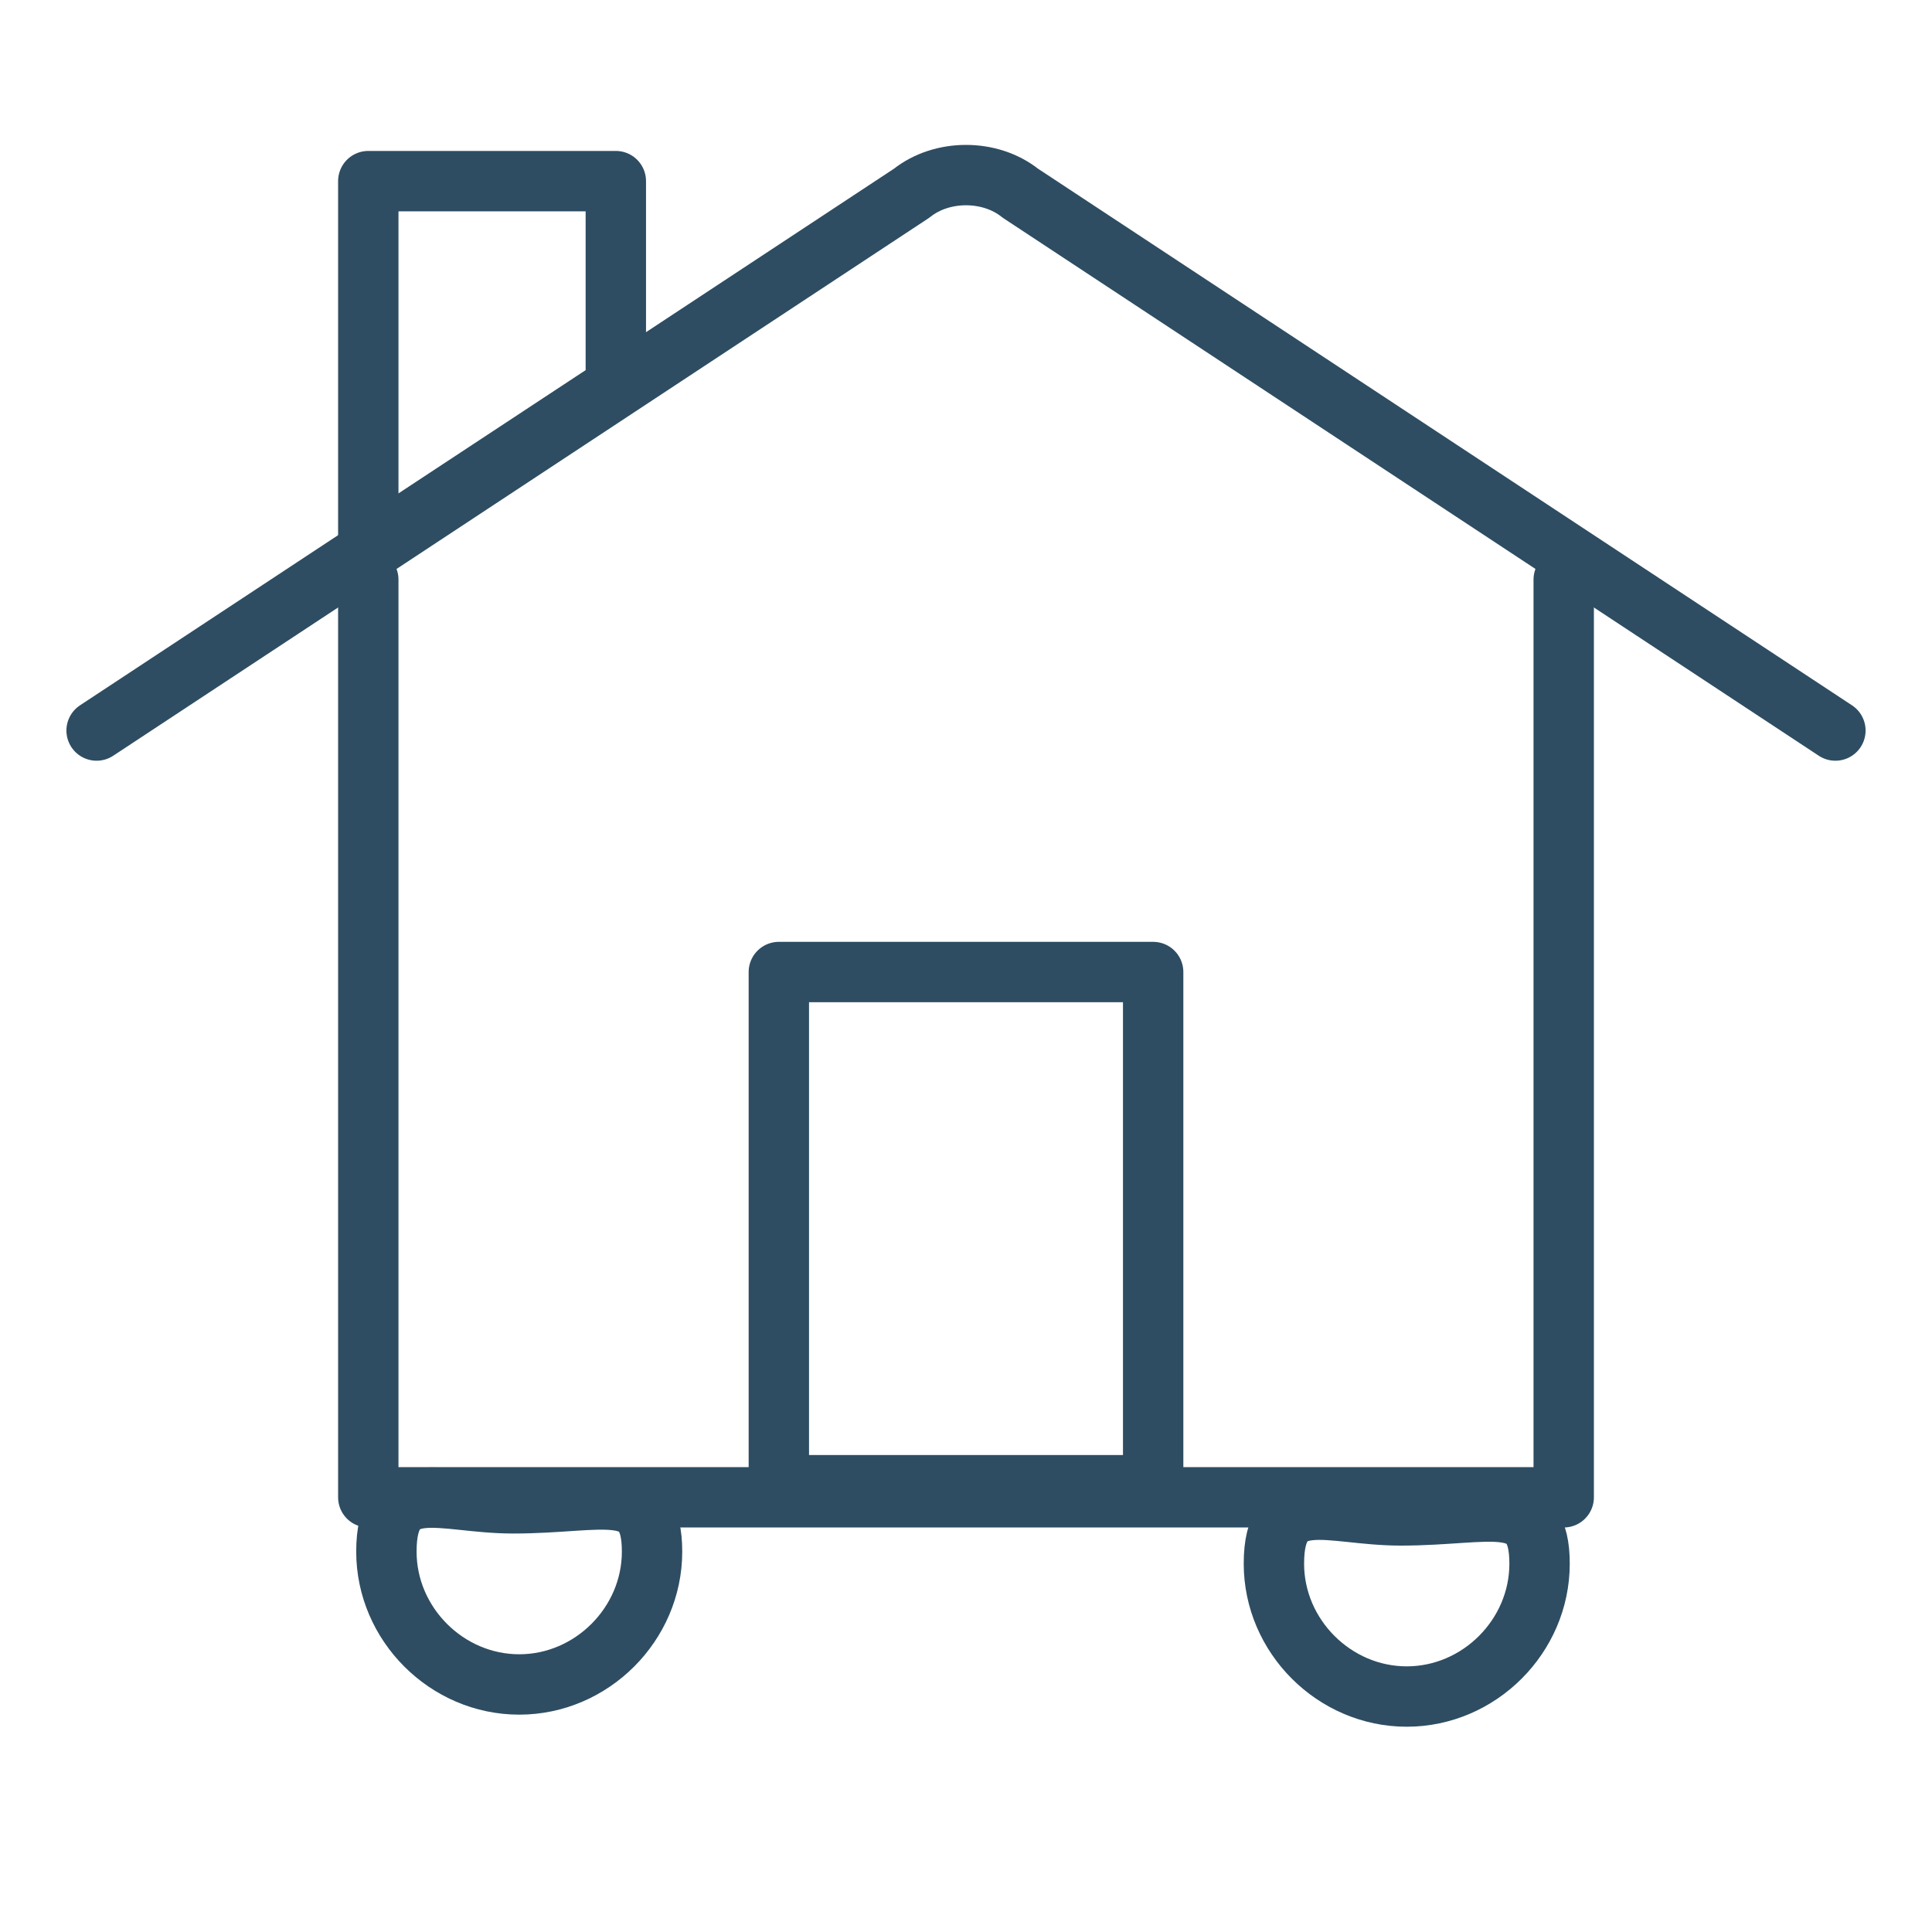
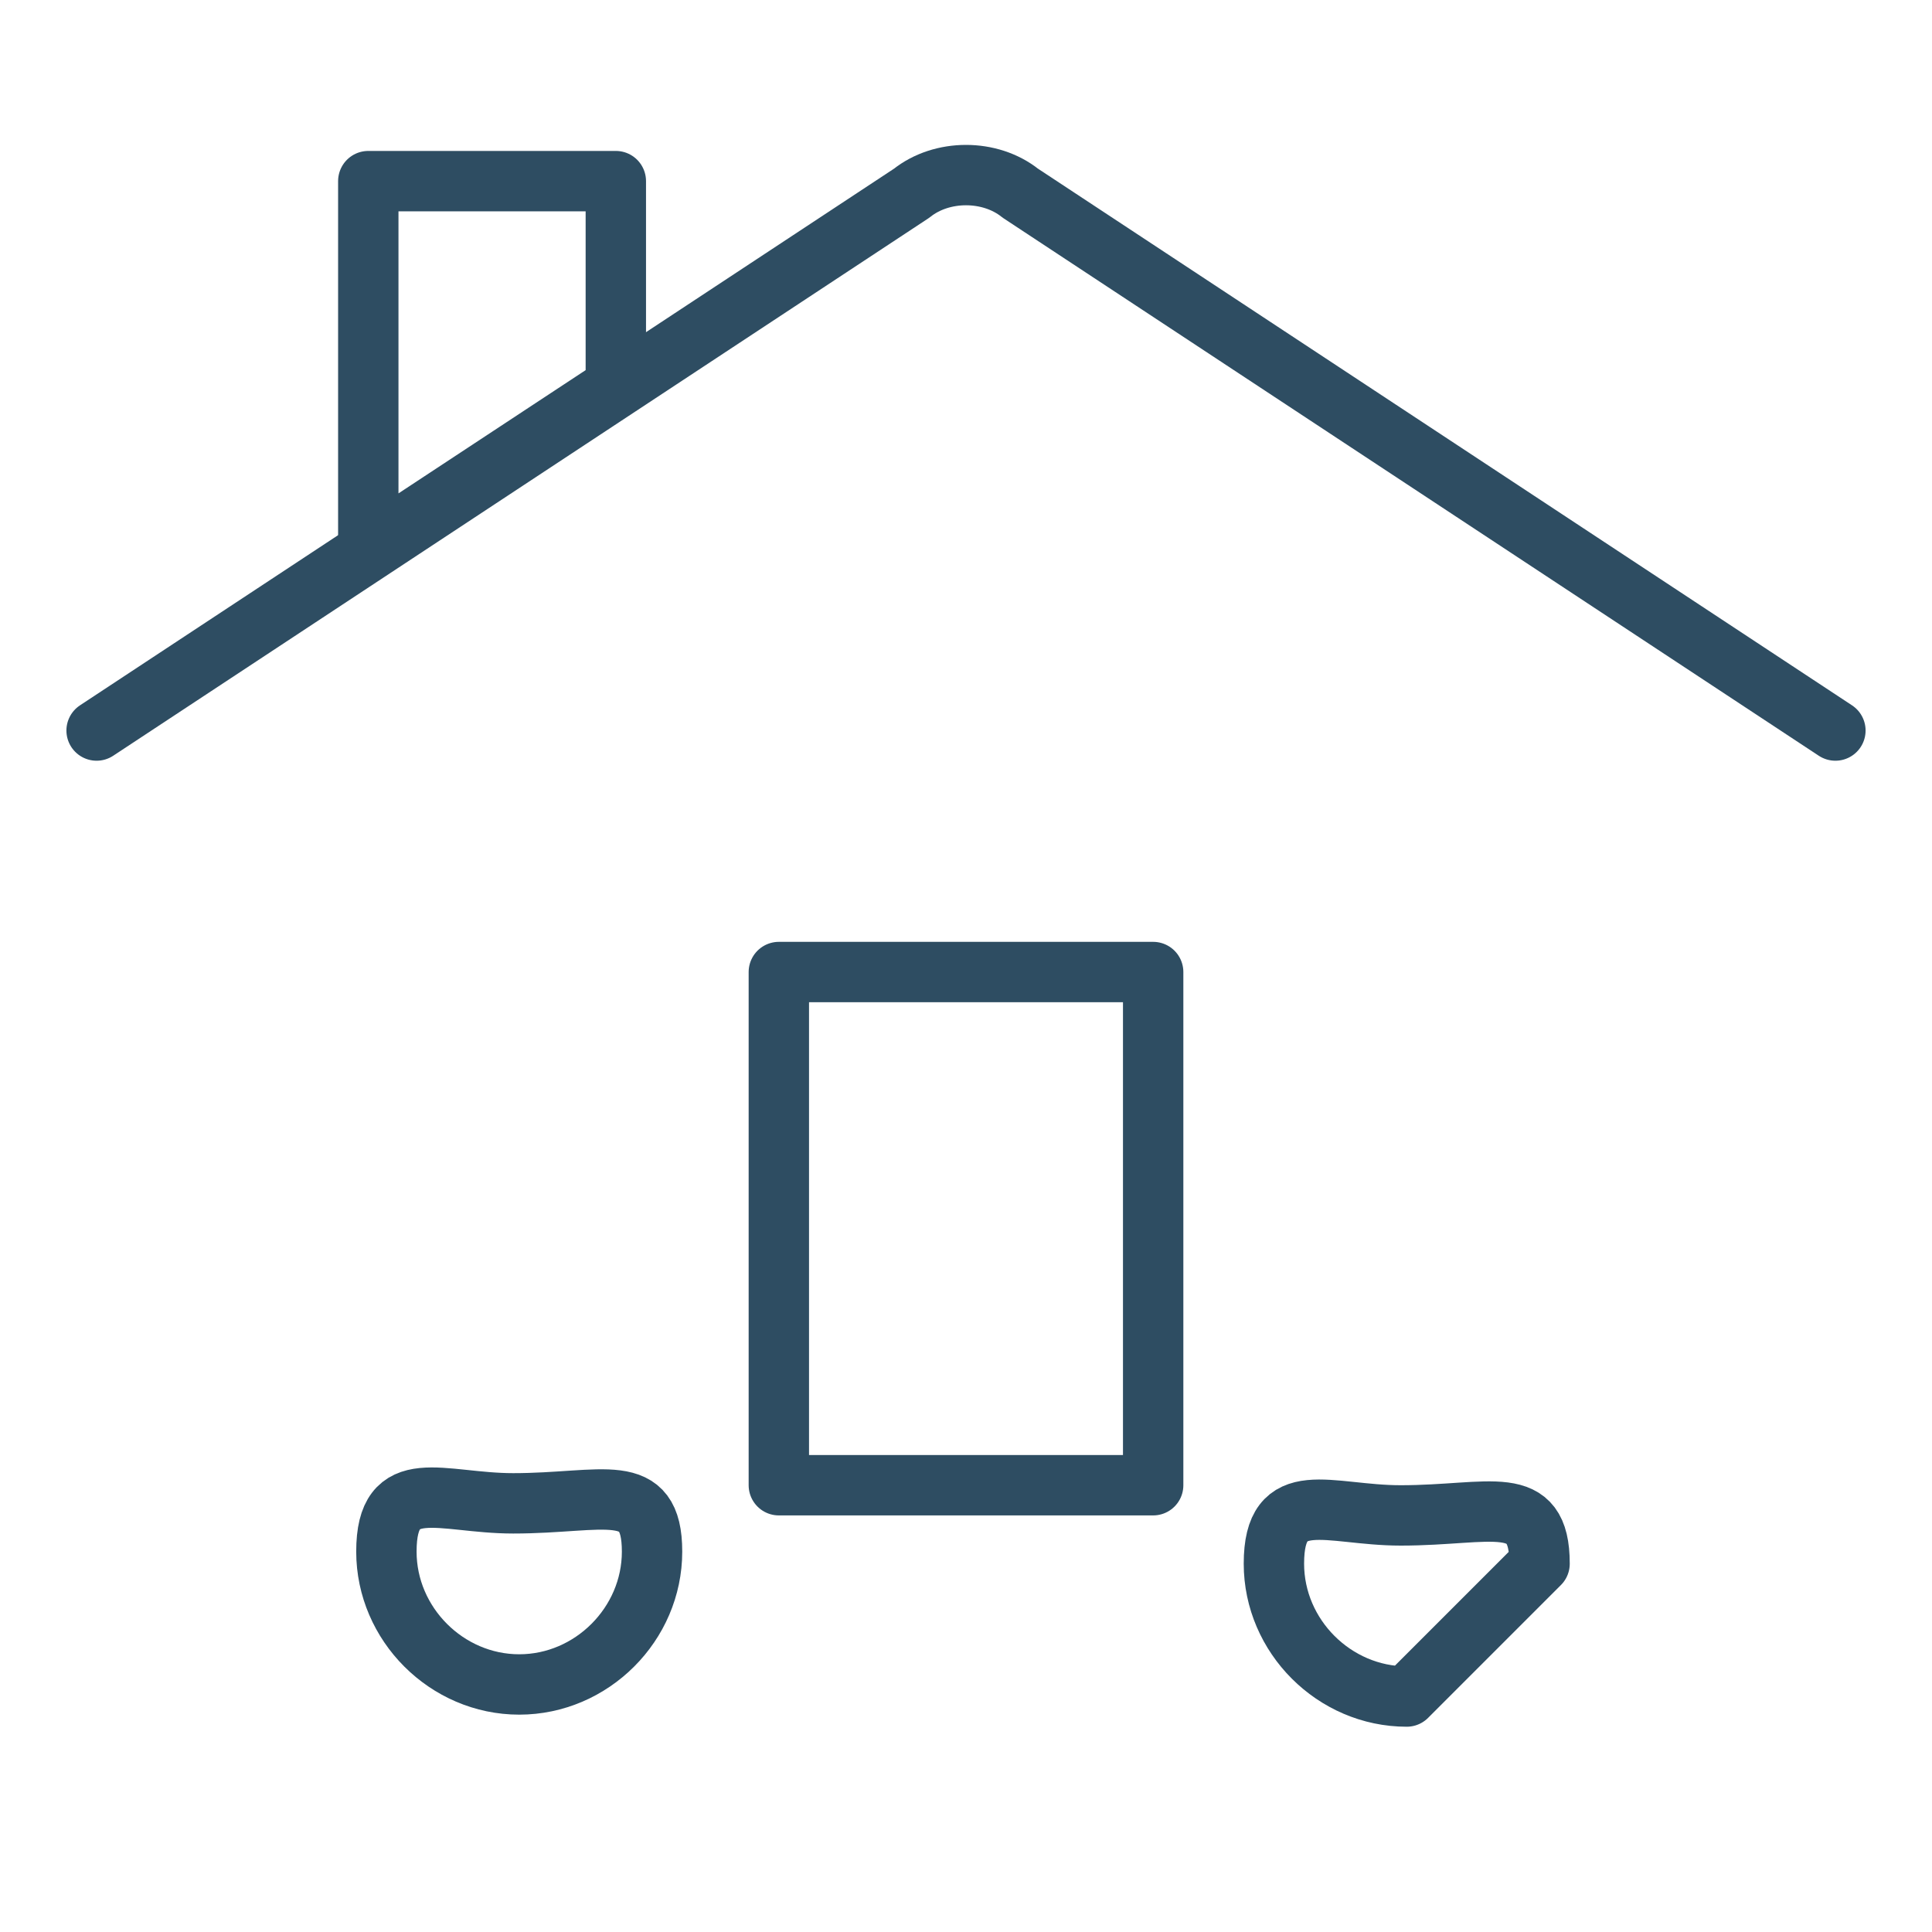
<svg xmlns="http://www.w3.org/2000/svg" version="1.1" id="Layer_1" x="0px" y="0px" viewBox="0 0 32 32" style="enable-background:new 0 0 32 32;" xml:space="preserve">
  <style type="text/css">
	.st0{display:none;}
	.st1{display:inline;}
	.st2{fill:none;stroke:#2E4D62;stroke-width:2;stroke-linecap:round;stroke-linejoin:round;stroke-miterlimit:10;}
	.st3{display:inline;fill:none;stroke:#2E4D62;stroke-width:2;stroke-linecap:round;stroke-linejoin:round;stroke-miterlimit:10;}
	.st4{display:none;fill:none;stroke:#2E4D62;stroke-linecap:round;stroke-linejoin:round;stroke-miterlimit:10;}
	.st5{fill:none;stroke:#2E4D62;stroke-linecap:round;stroke-linejoin:round;stroke-miterlimit:10;}
	.st6{display:inline;fill:none;stroke:#2E4D62;stroke-linecap:round;stroke-linejoin:round;stroke-miterlimit:10;}
</style>
  <g id="XMLID_2_" class="st0">
    <g id="XMLID_4_" class="st1">
      <g id="XMLID_5_">
        <polyline id="XMLID_9_" class="st2" points="26.1,11.7 26.1,27.1 5.9,27.1 5.9,11.7    " />
        <g id="XMLID_7_">
          <path id="XMLID_8_" class="st2" d="M30.6,14.1l-13.7-9c-0.6-0.4-1.3-0.4-1.8,0l-13.7,9" />
        </g>
        <polygon id="XMLID_6_" class="st2" points="5.9,11.2 10.1,8.4 10.1,4.9 5.9,4.9    " />
      </g>
    </g>
    <rect id="XMLID_3_" x="12.8" y="18.3" class="st3" width="6.3" height="8.7" />
  </g>
  <line id="XMLID_21_" class="st4" x1="9.1" y1="2.6" x2="1" y2="10.4" />
  <g id="XMLID_23_" class="st0">
    <g id="XMLID_26_" class="st1">
      <rect id="XMLID_20_" x="15.6" y="12.3" class="st5" width="12.9" height="16.2" />
      <rect id="XMLID_19_" x="18.8" y="15.5" class="st5" width="3.2" height="3.2" />
      <rect id="XMLID_18_" x="18.8" y="15.5" class="st5" width="3.2" height="3.2" />
      <rect id="XMLID_17_" x="22" y="15.5" class="st5" width="3.2" height="3.2" />
      <g id="XMLID_33_">
        <rect id="XMLID_16_" x="5.9" y="11.5" class="st5" width="3.2" height="4.6" />
      </g>
      <g id="XMLID_31_">
        <rect id="XMLID_15_" x="9.1" y="11.5" class="st5" width="3.2" height="4.6" />
      </g>
      <line id="XMLID_14_" class="st5" x1="2.6" y1="19" x2="15.6" y2="19" />
      <rect id="XMLID_13_" x="20.4" y="22.7" class="st5" width="3.2" height="5.8" />
      <rect id="XMLID_12_" x="7.5" y="22.7" class="st5" width="3.2" height="5.8" />
      <polyline id="XMLID_11_" class="st5" points="12.4,5.8 24.6,5.8 31,12.3 15.6,12.3 15.5,9.1 9.1,2.6 2.6,9.1 2.6,28.5 15.6,28.5       " />
    </g>
    <line id="XMLID_10_" class="st6" x1="15.5" y1="9.1" x2="2.6" y2="9.1" />
    <line id="XMLID_1_" class="st6" x1="9.1" y1="2.6" x2="17.2" y2="10.4" />
  </g>
  <g id="XMLID_32_">
    <g id="XMLID_39_">
      <g id="XMLID_40_">
-         <polyline id="XMLID_29_" class="st5" points="25.9,9.6 25.9,24.8 6.1,24.8 6.1,9.6    " />
        <g id="XMLID_42_">
          <path id="XMLID_28_" class="st5" d="M30.4,12.1L16.9,3.2c-0.5-0.4-1.3-0.4-1.8,0L1.6,12.1" />
        </g>
        <polygon id="XMLID_27_" class="st5" points="6.1,9.1 10.2,6.4 10.2,3 6.1,3    " />
      </g>
    </g>
    <rect id="XMLID_25_" x="12.9" y="16.1" class="st5" width="6.2" height="8.5" />
    <g id="XMLID_36_">
-       <path id="XMLID_24_" class="st5" d="M25.5,25.9c0-1.2-0.8-0.8-2.3-0.8c-1.2,0-2.1-0.5-2.1,0.8c0,1.2,1,2.2,2.2,2.2    C24.5,28.1,25.5,27.1,25.5,25.9z" />
+       <path id="XMLID_24_" class="st5" d="M25.5,25.9c0-1.2-0.8-0.8-2.3-0.8c-1.2,0-2.1-0.5-2.1,0.8c0,1.2,1,2.2,2.2,2.2    z" />
    </g>
    <g id="XMLID_34_">
      <path id="XMLID_22_" class="st5" d="M10.8,25.7c0-1.2-0.8-0.8-2.3-0.8c-1.2,0-2.1-0.5-2.1,0.8c0,1.2,1,2.2,2.2,2.2    C9.8,27.9,10.8,26.9,10.8,25.7z" />
    </g>
  </g>
</svg>